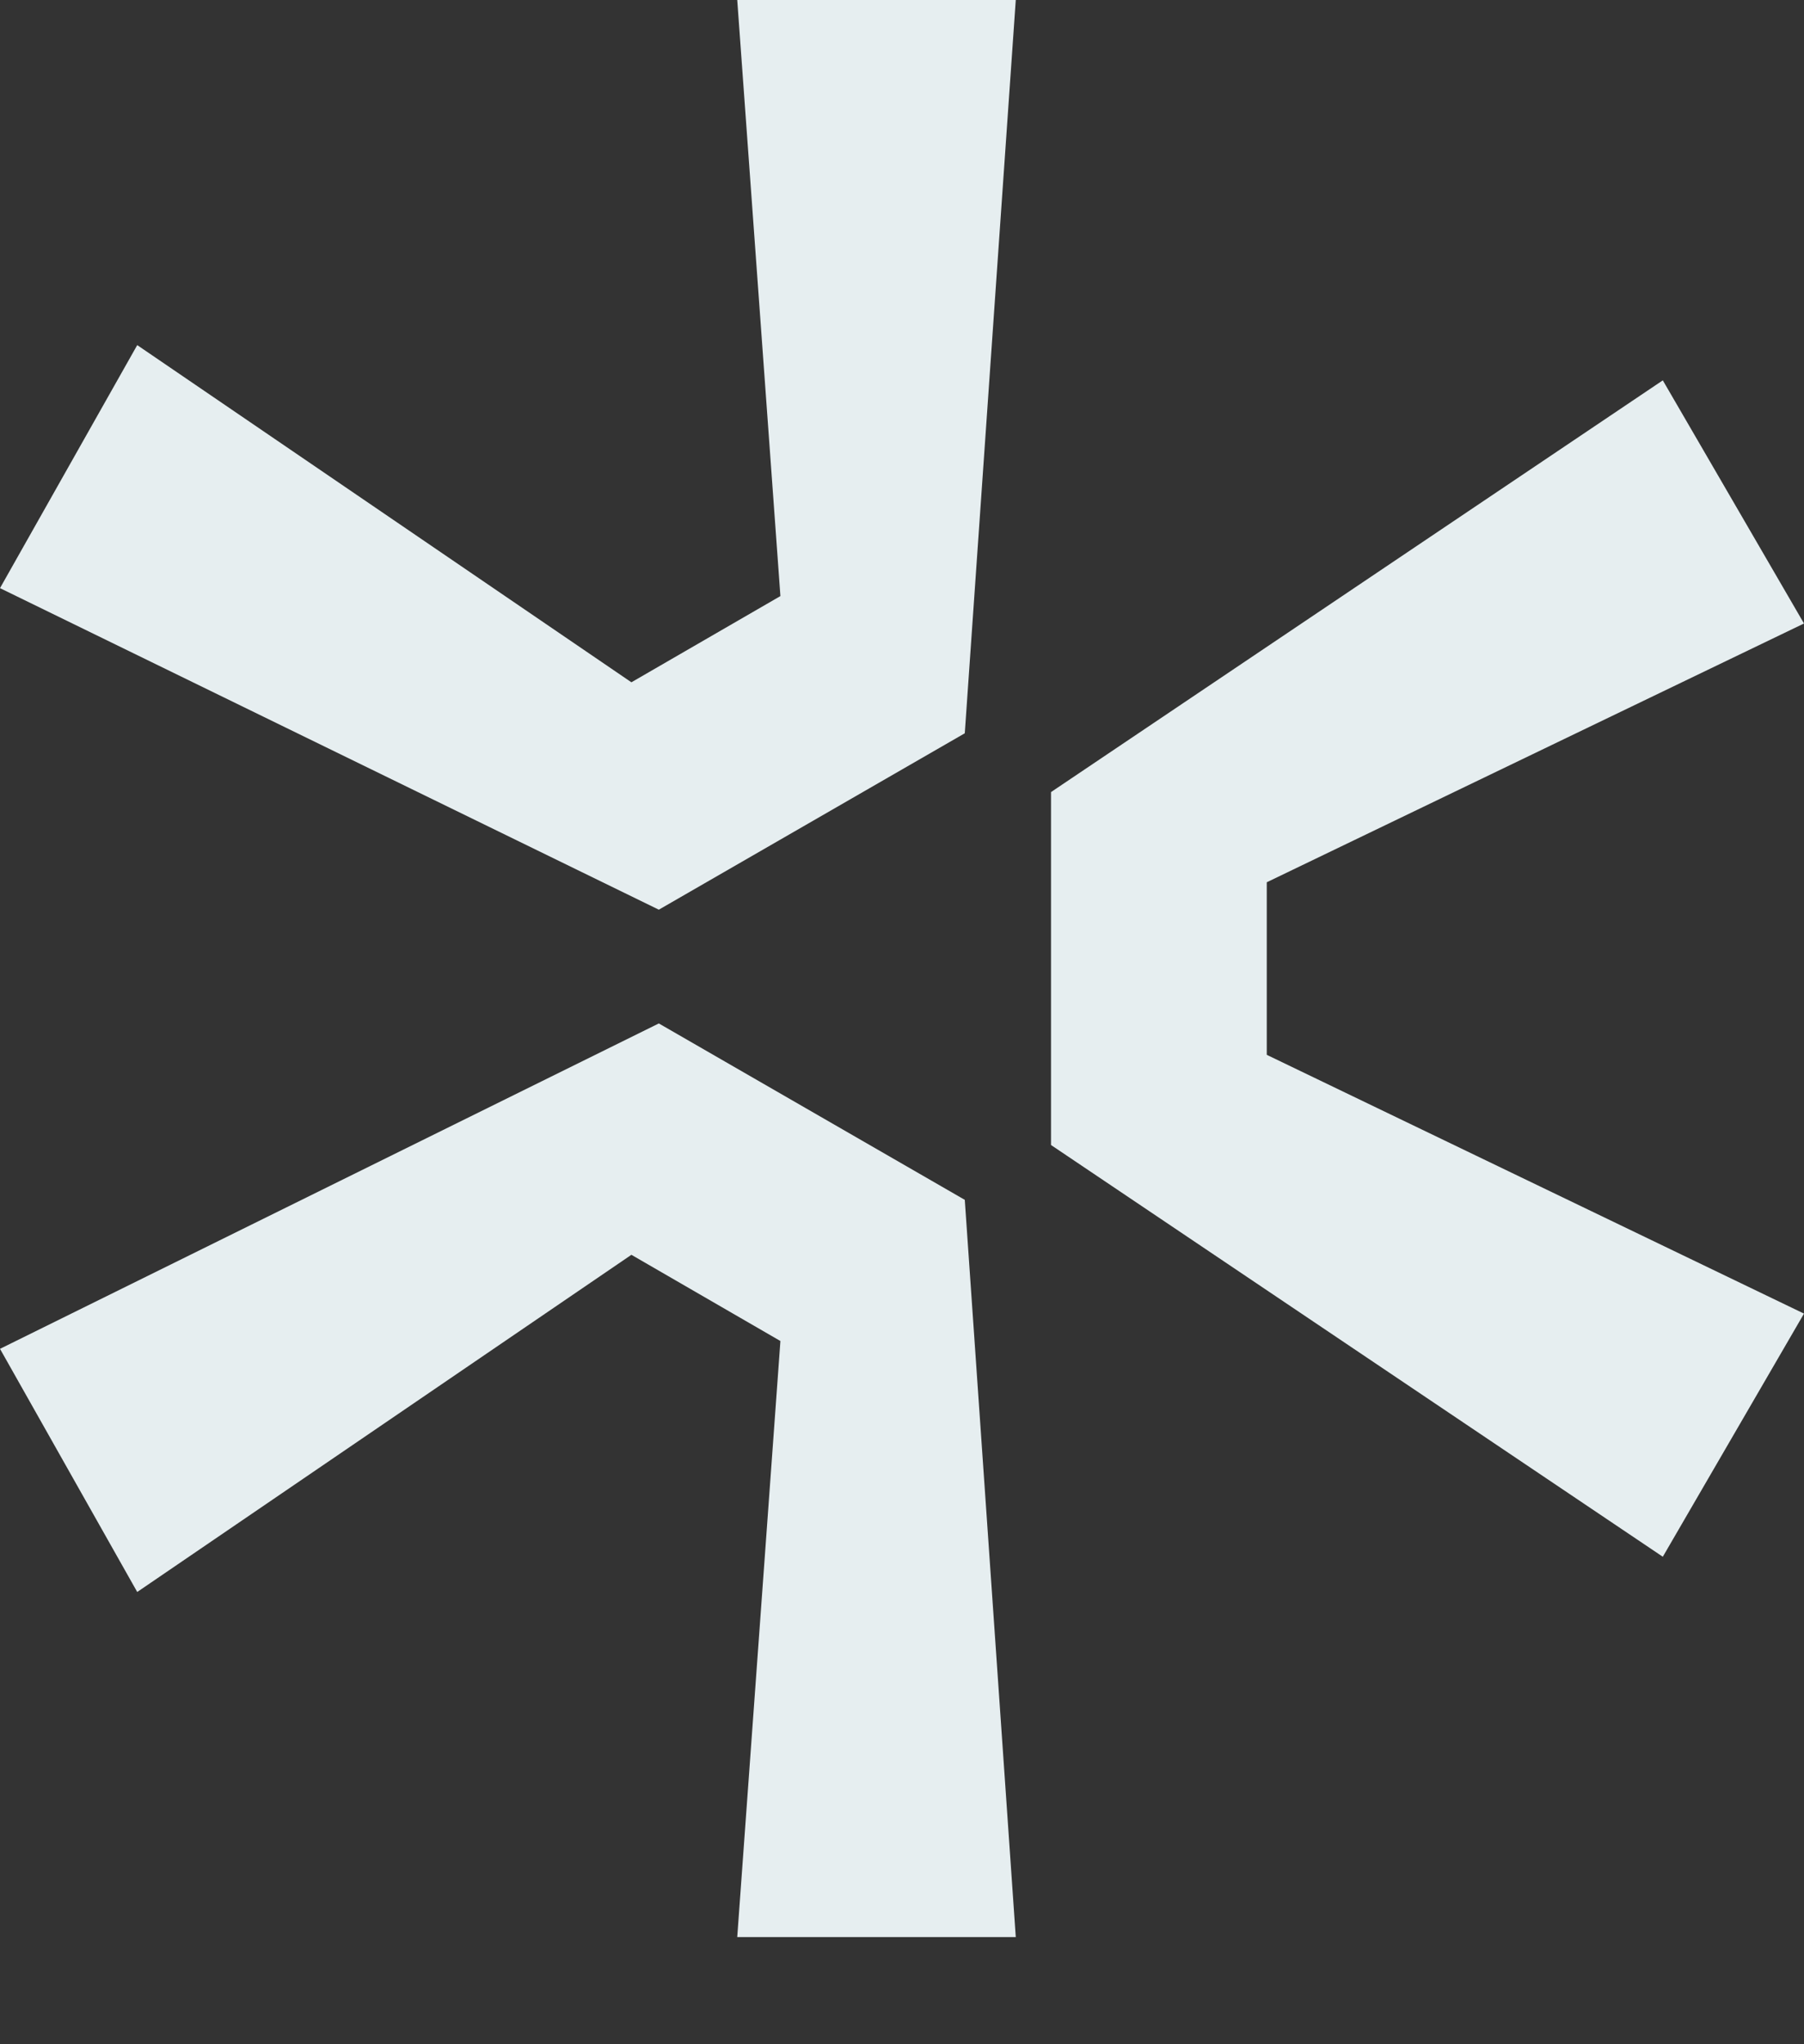
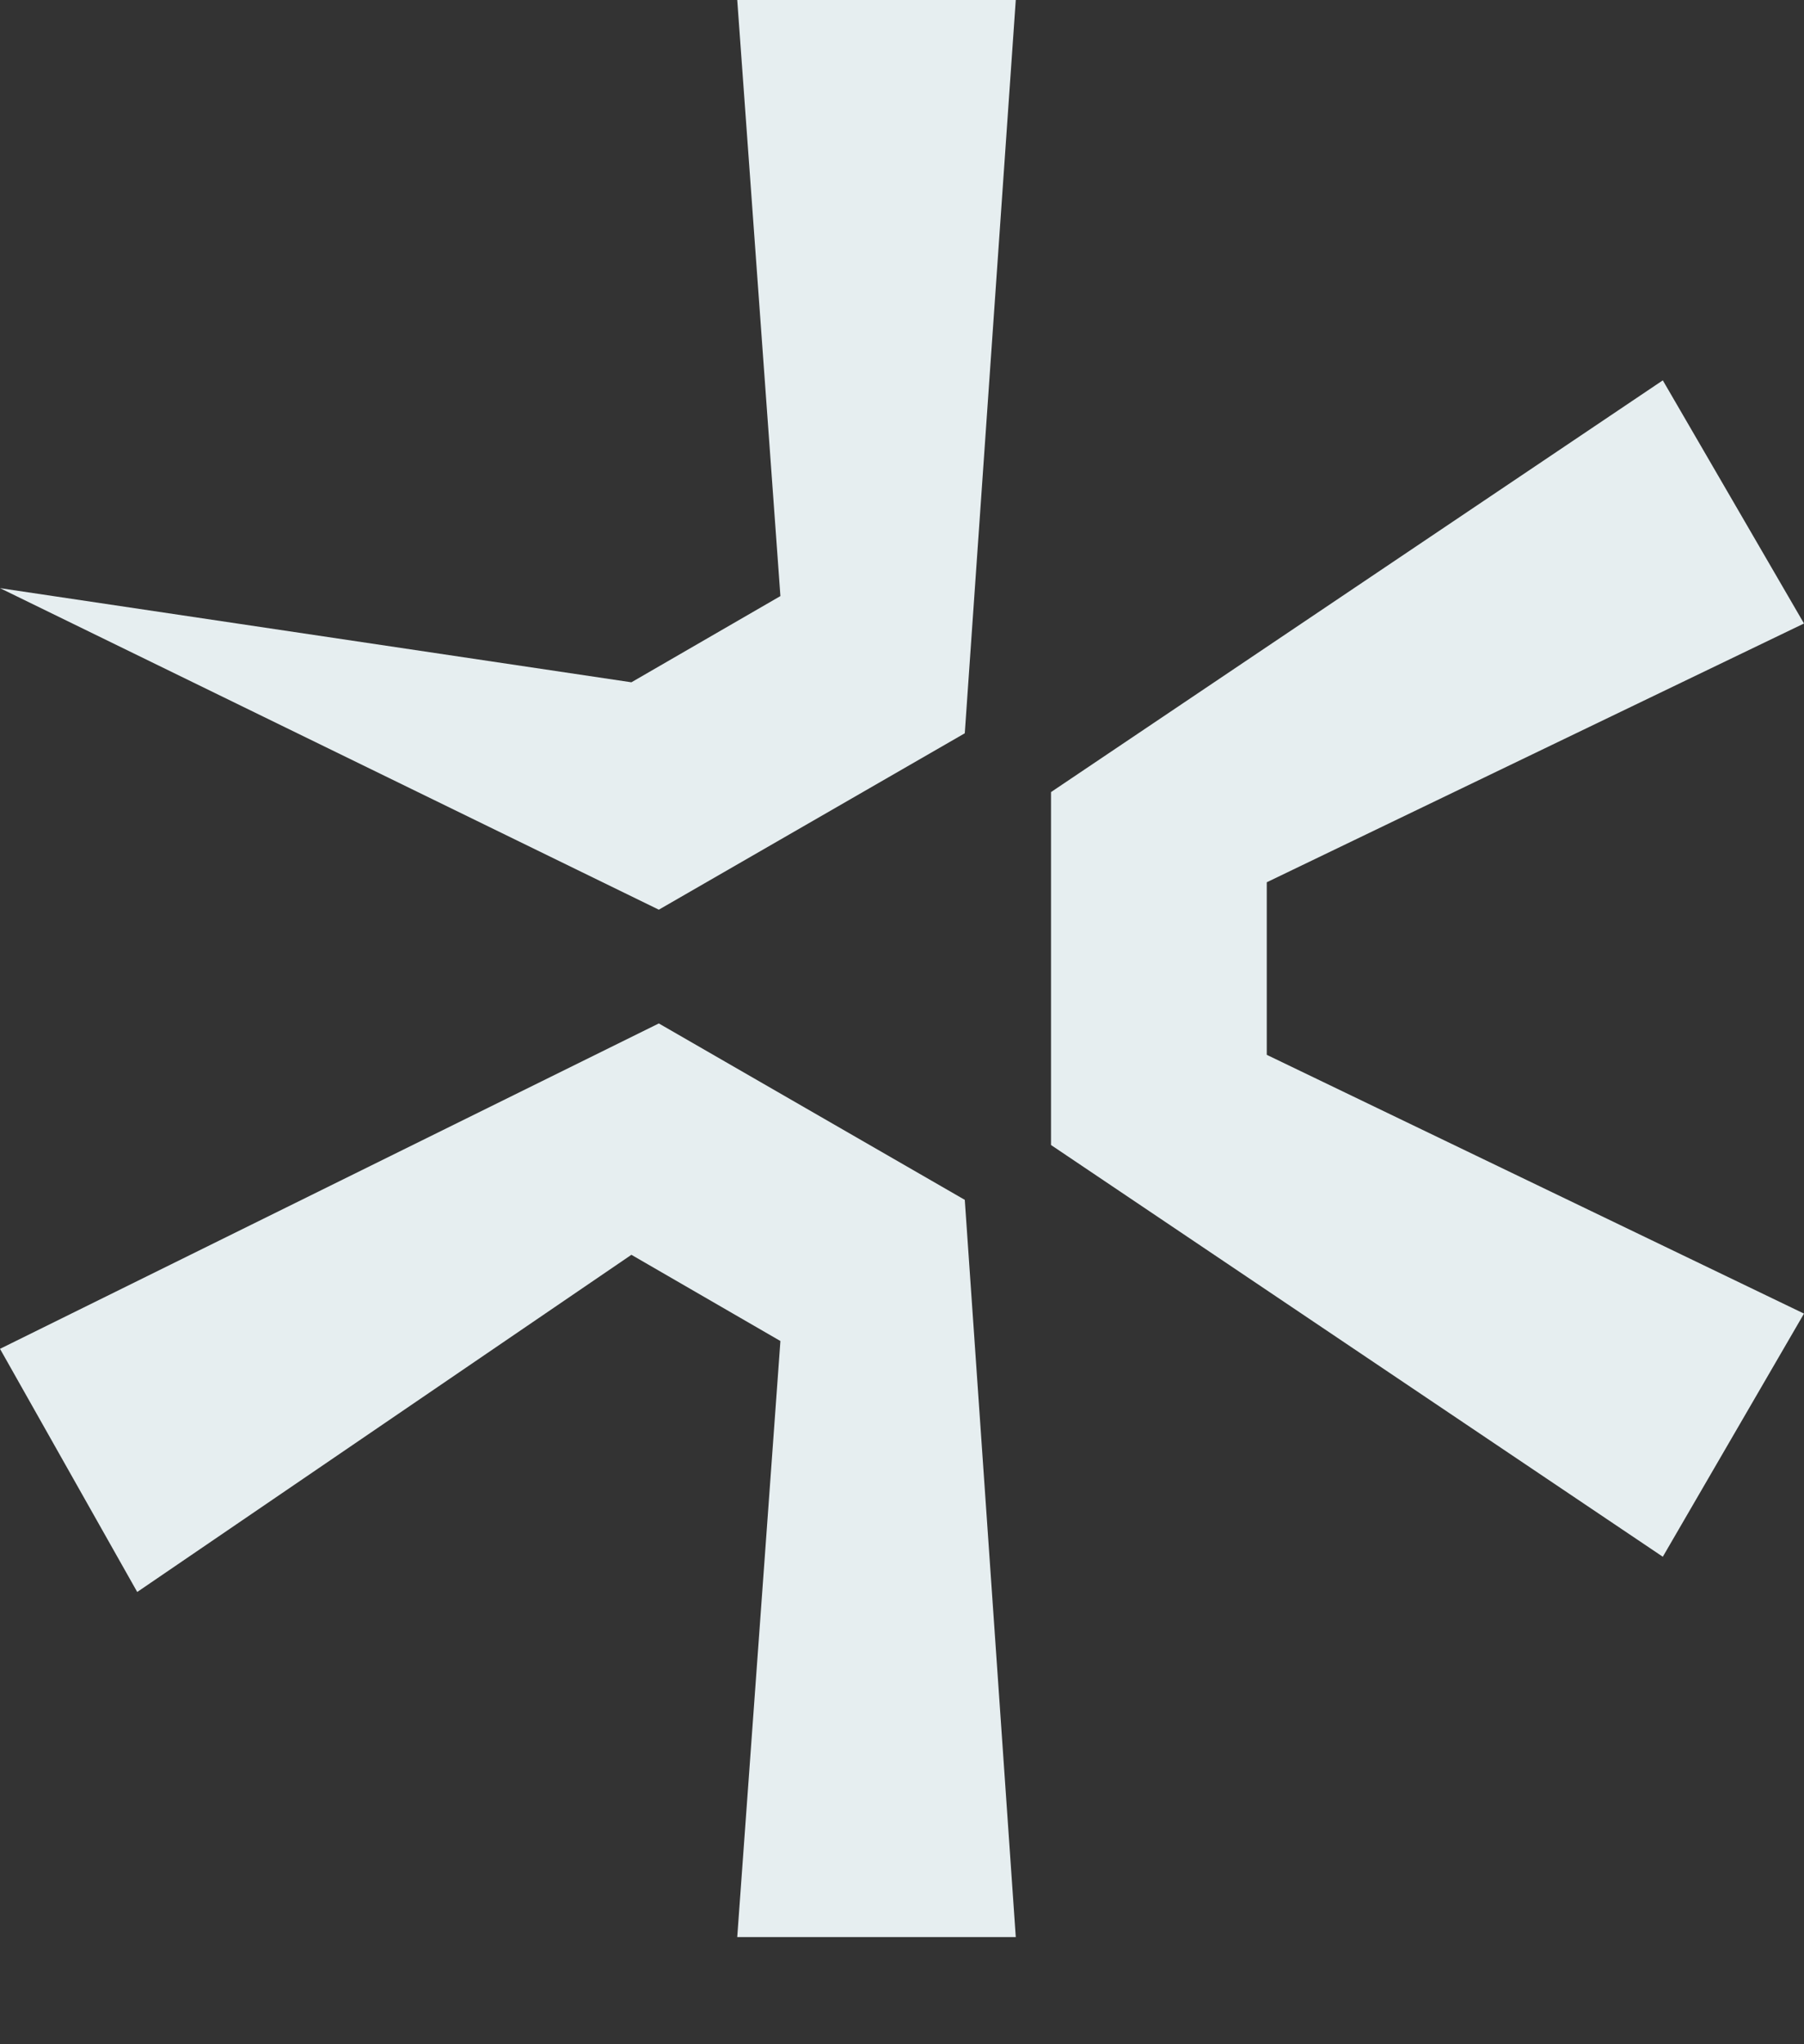
<svg xmlns="http://www.w3.org/2000/svg" width="15" height="17" viewBox="0 0 15 17" fill="none">
  <rect x="0" y="0" width="15" height="17" fill="#333333" stroke="none" />
-   <path d="M6.13 0H8.446L8.022 6.098L5.478 7.565L0 4.891L1.141 2.87L5.25 5.674L6.489 4.957L6.13 0ZM15 10.924L13.826 12.946L8.739 9.522V6.587L13.826 3.163L15 5.185L10.533 7.337V8.772L15 10.924ZM1.141 13.239L0 11.217L5.478 8.511L8.022 9.978L8.446 16.109H6.13L6.489 11.152L5.25 10.435L1.141 13.239Z" fill="#E6EEF0" />
+   <path d="M6.13 0H8.446L8.022 6.098L5.478 7.565L0 4.891L5.25 5.674L6.489 4.957L6.13 0ZM15 10.924L13.826 12.946L8.739 9.522V6.587L13.826 3.163L15 5.185L10.533 7.337V8.772L15 10.924ZM1.141 13.239L0 11.217L5.478 8.511L8.022 9.978L8.446 16.109H6.13L6.489 11.152L5.25 10.435L1.141 13.239Z" fill="#E6EEF0" />
</svg>